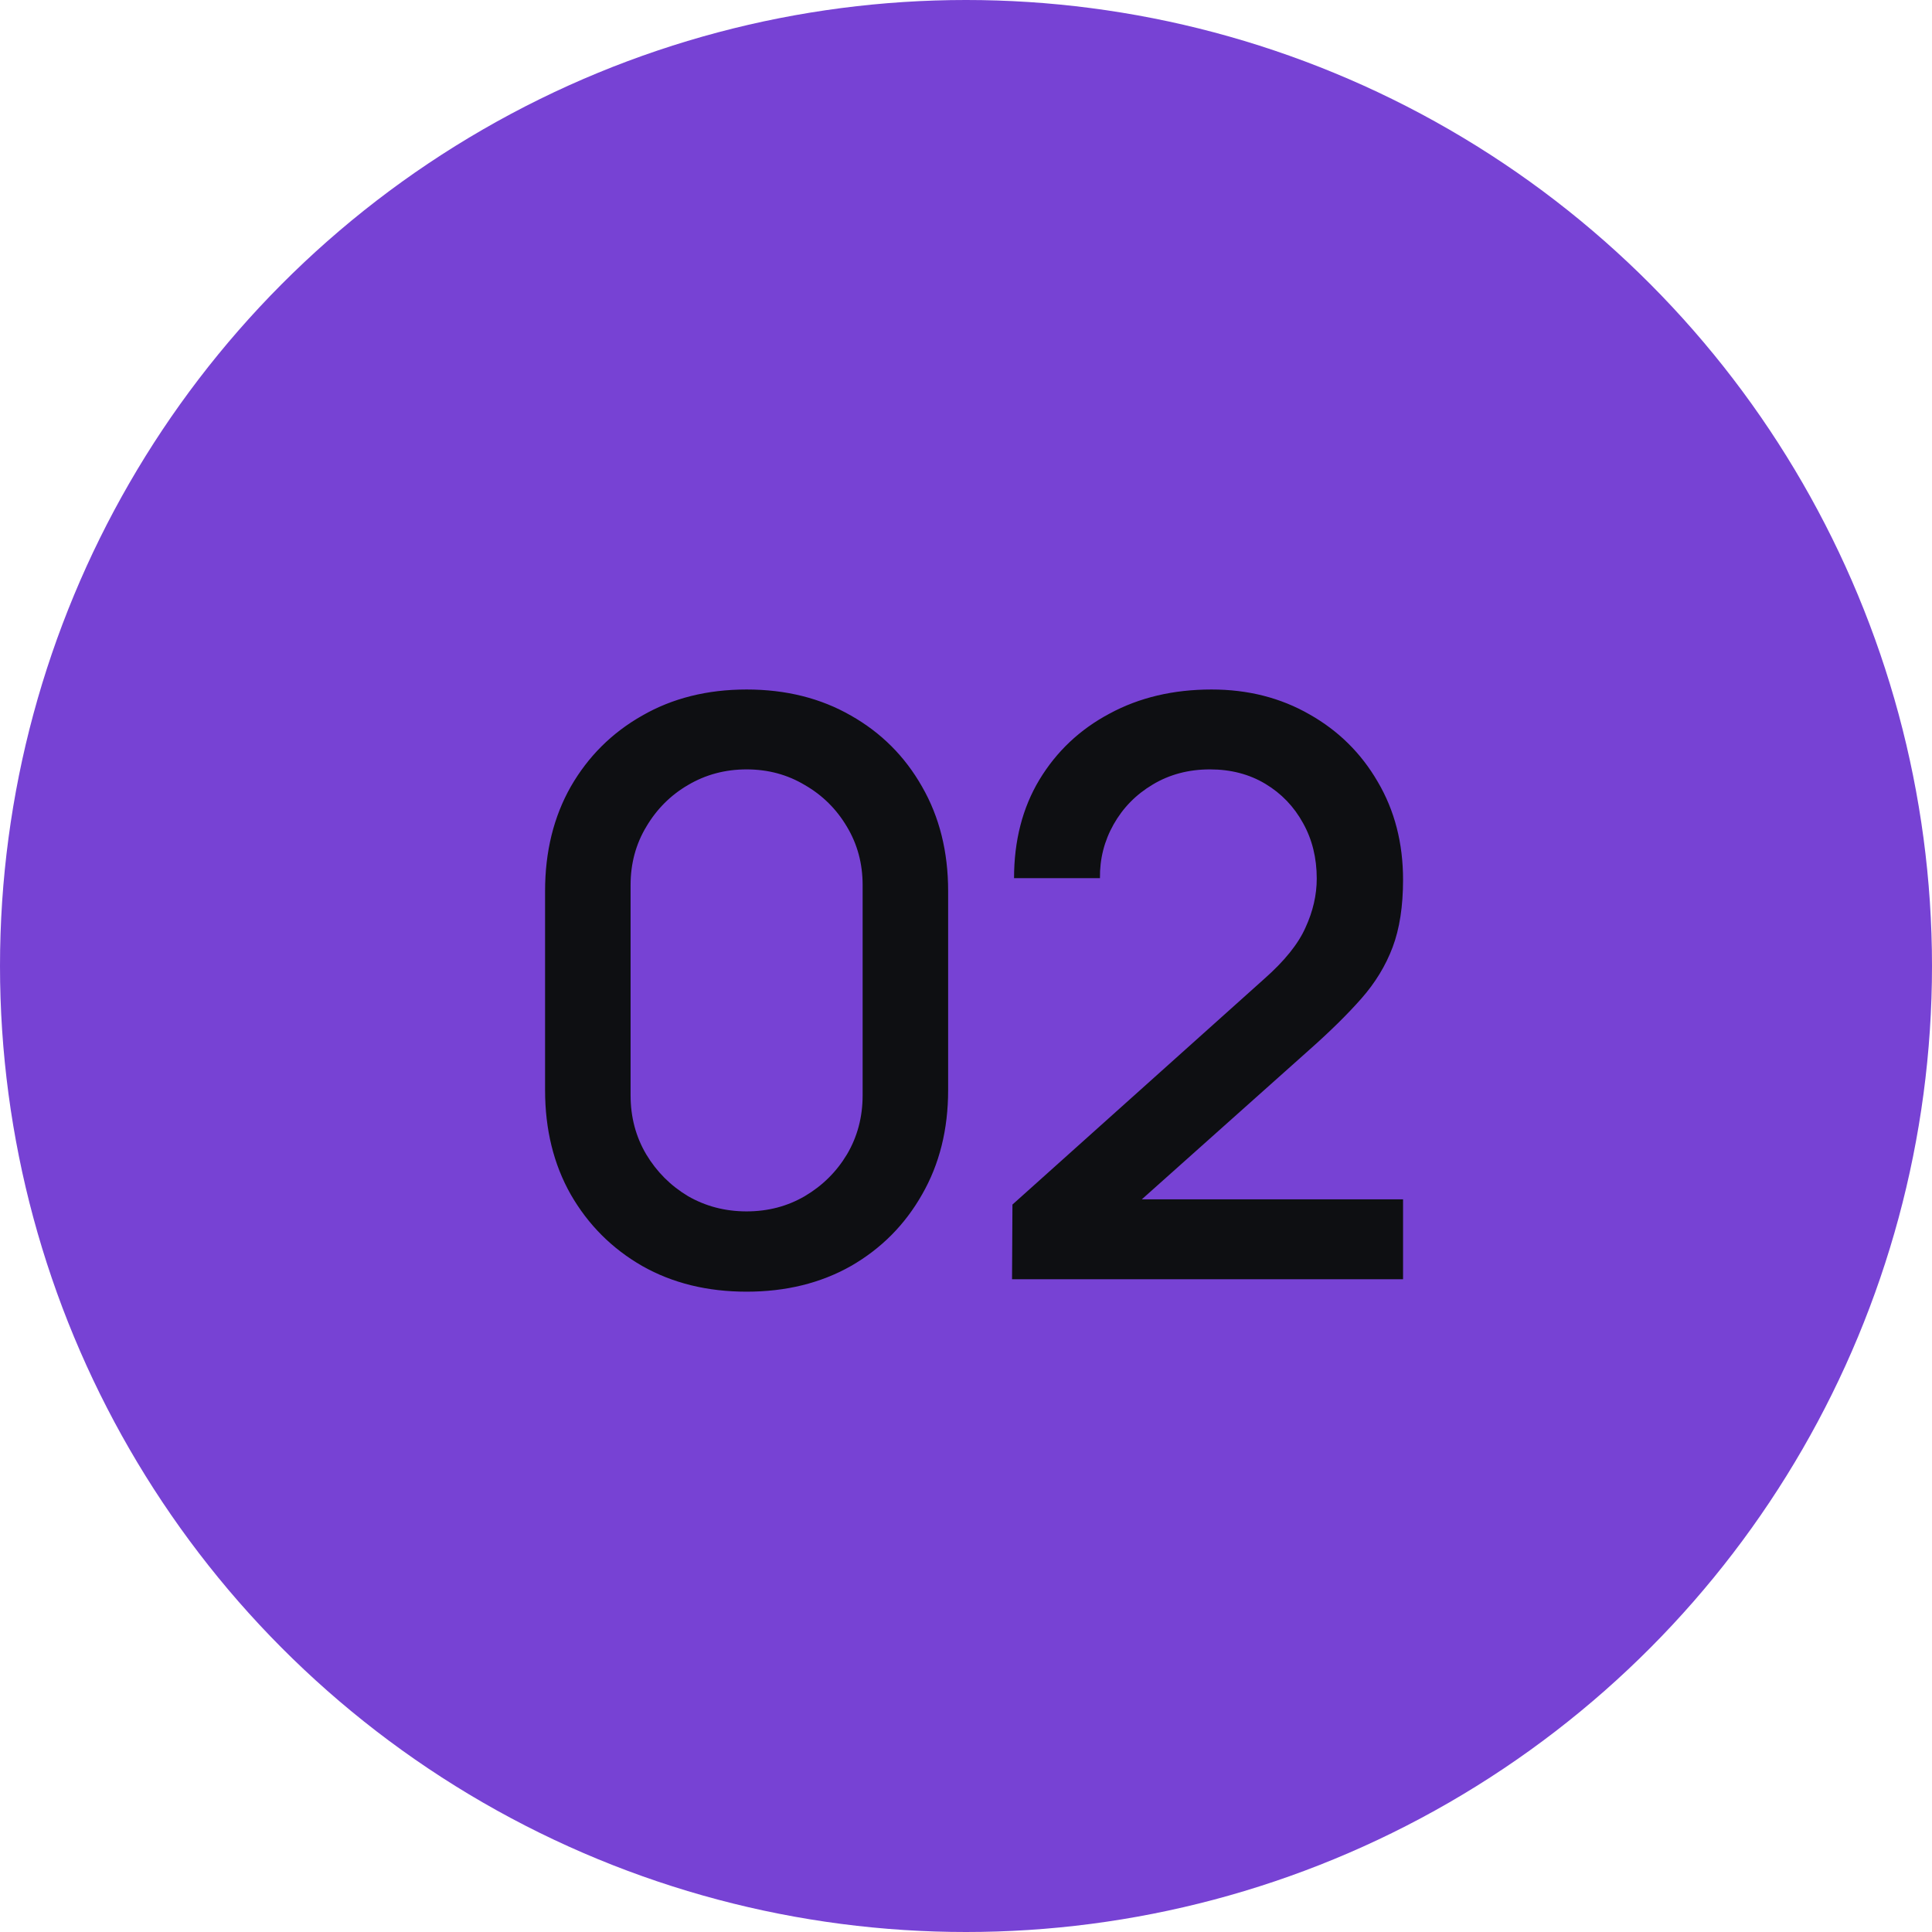
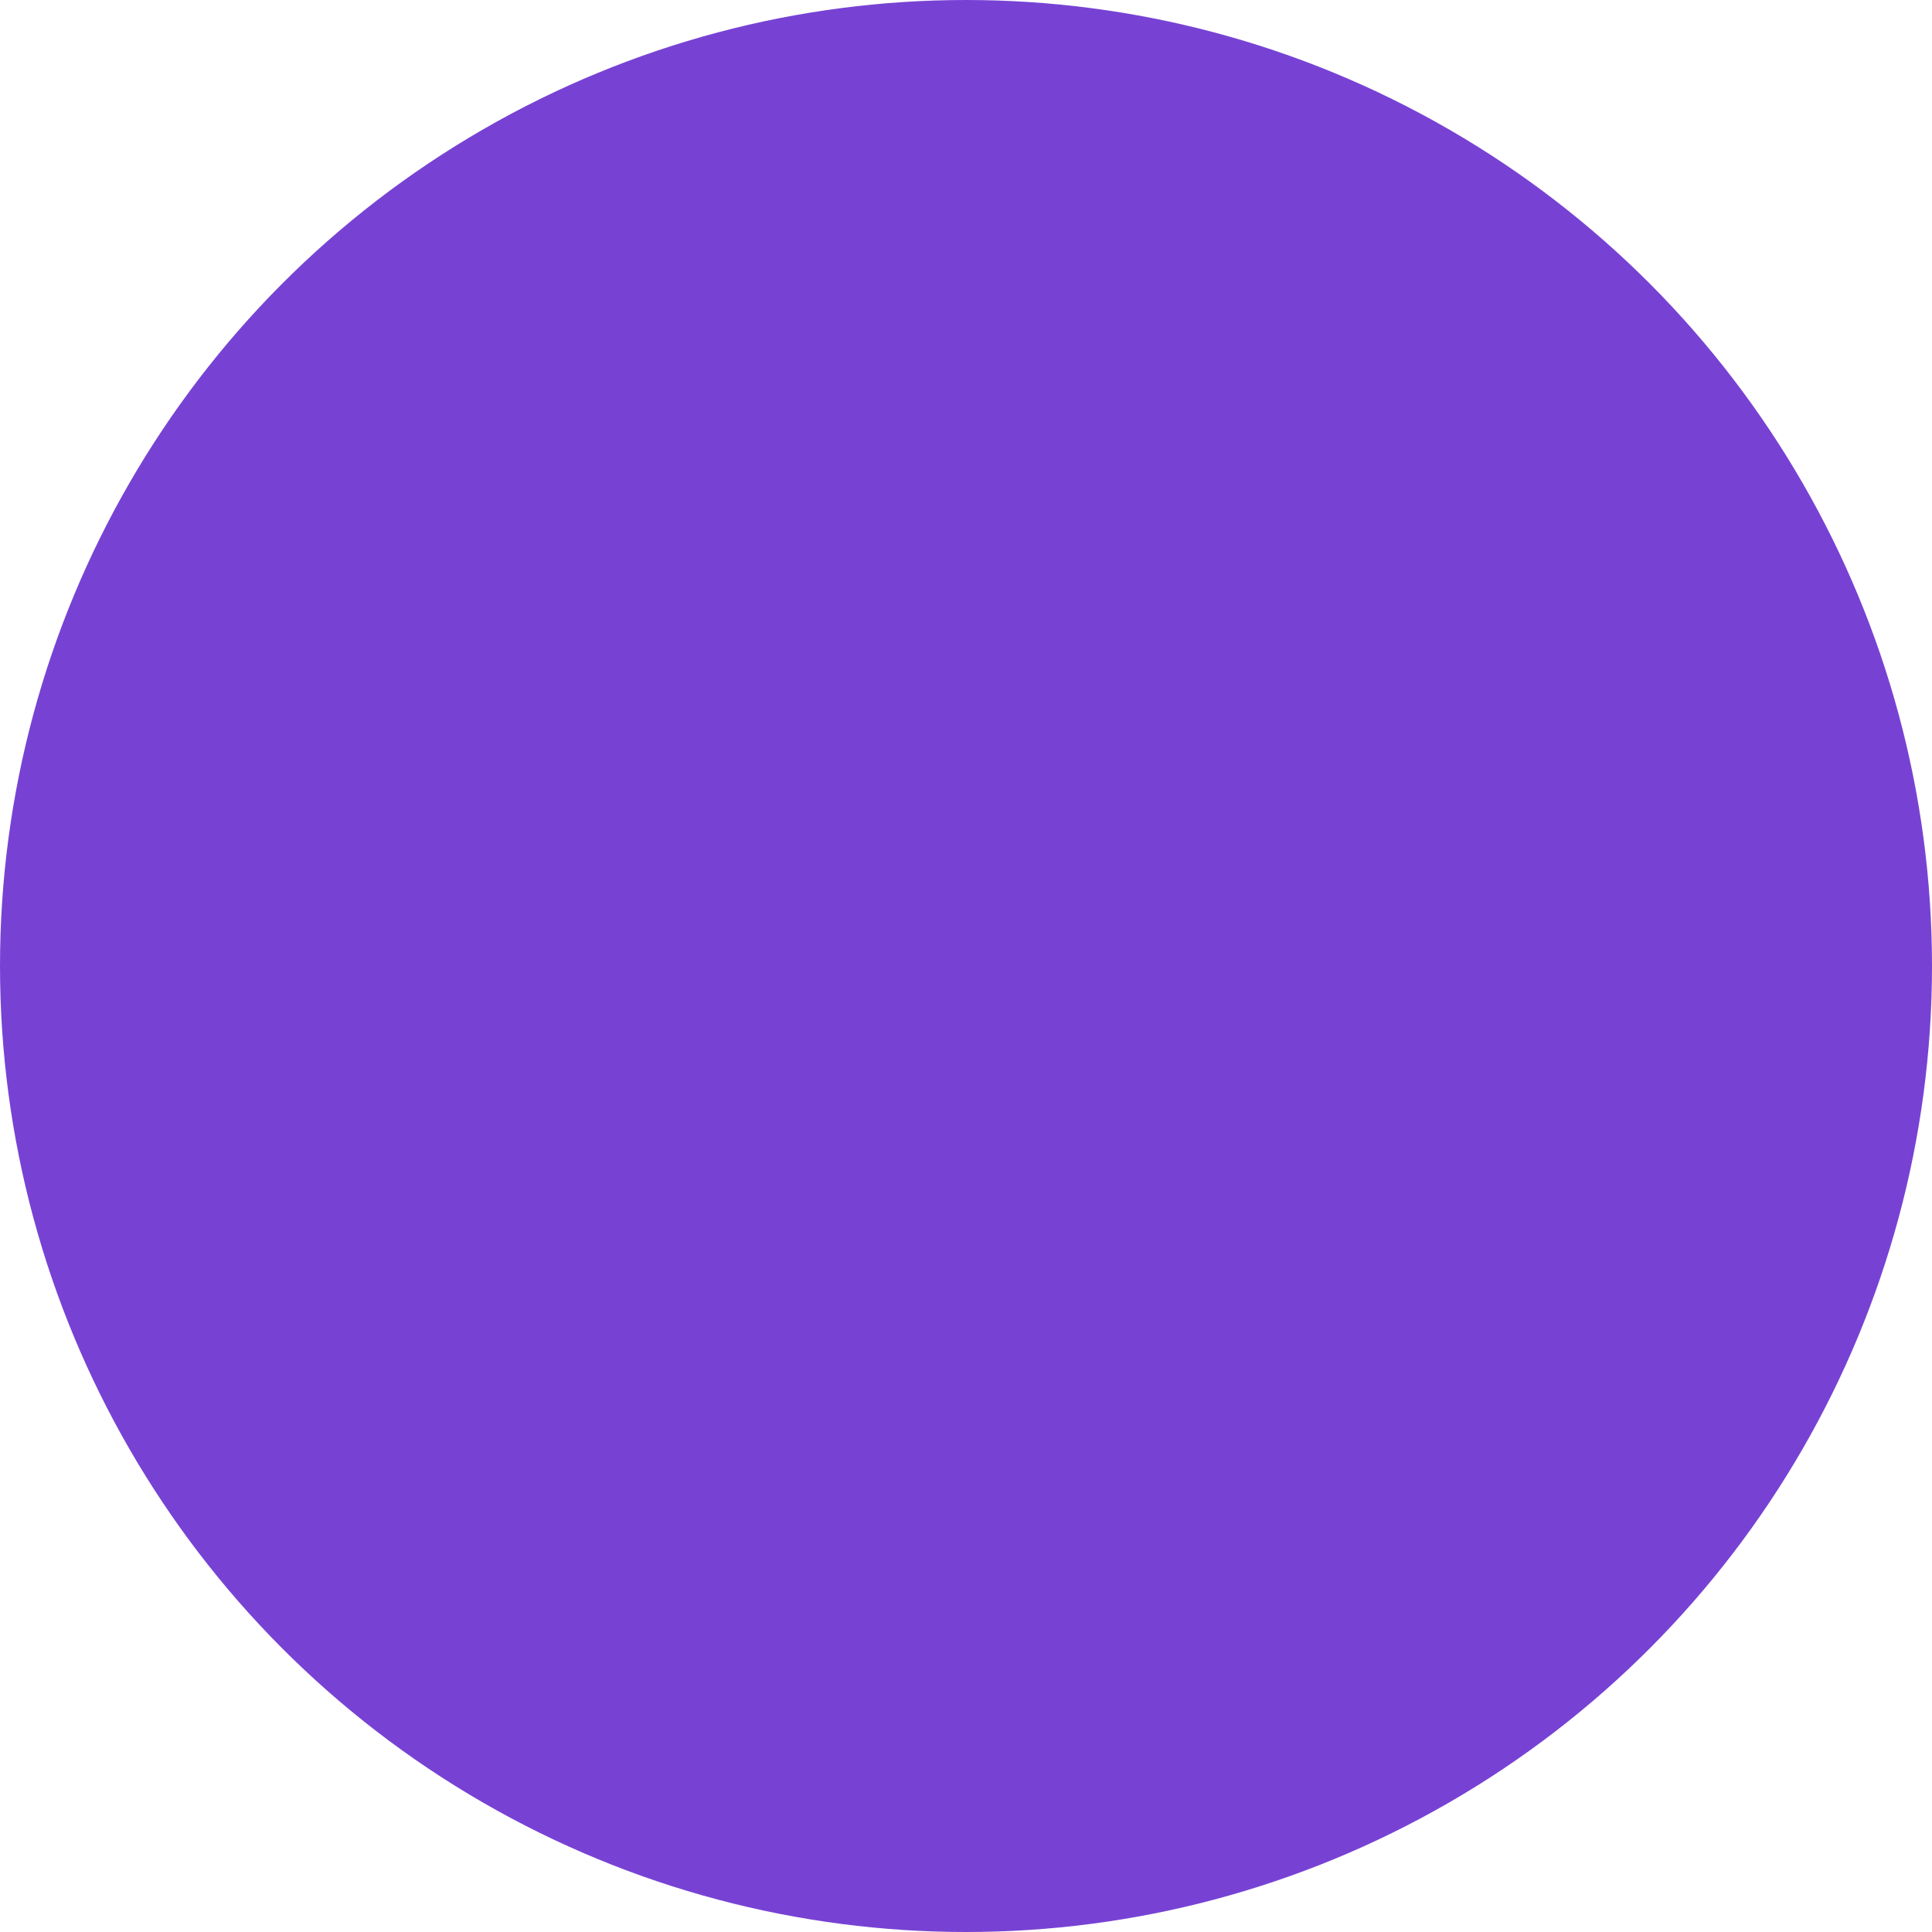
<svg xmlns="http://www.w3.org/2000/svg" width="77" height="77" viewBox="0 0 77 77" fill="none">
  <circle cx="38.5" cy="38.5" r="38.5" fill="#7742D4" />
-   <path d="M29.756 51.48C28.188 51.48 26.801 51.139 25.596 50.456C24.39 49.763 23.441 48.813 22.748 47.608C22.065 46.403 21.724 45.016 21.724 43.448V35.512C21.724 33.944 22.065 32.557 22.748 31.352C23.441 30.147 24.39 29.203 25.596 28.52C26.801 27.827 28.188 27.48 29.756 27.48C31.324 27.48 32.71 27.827 33.916 28.52C35.121 29.203 36.065 30.147 36.748 31.352C37.441 32.557 37.788 33.944 37.788 35.512V43.448C37.788 45.016 37.441 46.403 36.748 47.608C36.065 48.813 35.121 49.763 33.916 50.456C32.71 51.139 31.324 51.48 29.756 51.48ZM29.756 48.28C30.609 48.28 31.382 48.077 32.076 47.672C32.78 47.256 33.34 46.701 33.756 46.008C34.172 45.304 34.38 44.52 34.38 43.656V35.272C34.38 34.419 34.172 33.645 33.756 32.952C33.34 32.248 32.78 31.693 32.076 31.288C31.382 30.872 30.609 30.664 29.756 30.664C28.902 30.664 28.124 30.872 27.42 31.288C26.726 31.693 26.172 32.248 25.756 32.952C25.34 33.645 25.132 34.419 25.132 35.272V43.656C25.132 44.52 25.34 45.304 25.756 46.008C26.172 46.701 26.726 47.256 27.42 47.672C28.124 48.077 28.902 48.28 29.756 48.28ZM40.335 50.984L40.351 48.008L50.383 39.016C51.194 38.301 51.743 37.619 52.031 36.968C52.33 36.317 52.479 35.667 52.479 35.016C52.479 34.195 52.298 33.459 51.935 32.808C51.572 32.147 51.071 31.624 50.431 31.24C49.791 30.856 49.055 30.664 48.223 30.664C47.37 30.664 46.607 30.867 45.935 31.272C45.274 31.667 44.756 32.195 44.383 32.856C44.01 33.517 43.828 34.232 43.839 35H40.415C40.415 33.507 40.751 32.2 41.423 31.08C42.106 29.949 43.039 29.069 44.223 28.44C45.407 27.8 46.762 27.48 48.287 27.48C49.738 27.48 51.039 27.811 52.191 28.472C53.343 29.123 54.25 30.019 54.911 31.16C55.583 32.301 55.919 33.603 55.919 35.064C55.919 36.12 55.78 37.016 55.503 37.752C55.226 38.488 54.81 39.171 54.255 39.8C53.7 40.429 53.007 41.112 52.175 41.848L44.431 48.76L44.063 47.8H55.919V50.984H40.335Z" fill="#0E0F12" />
</svg>